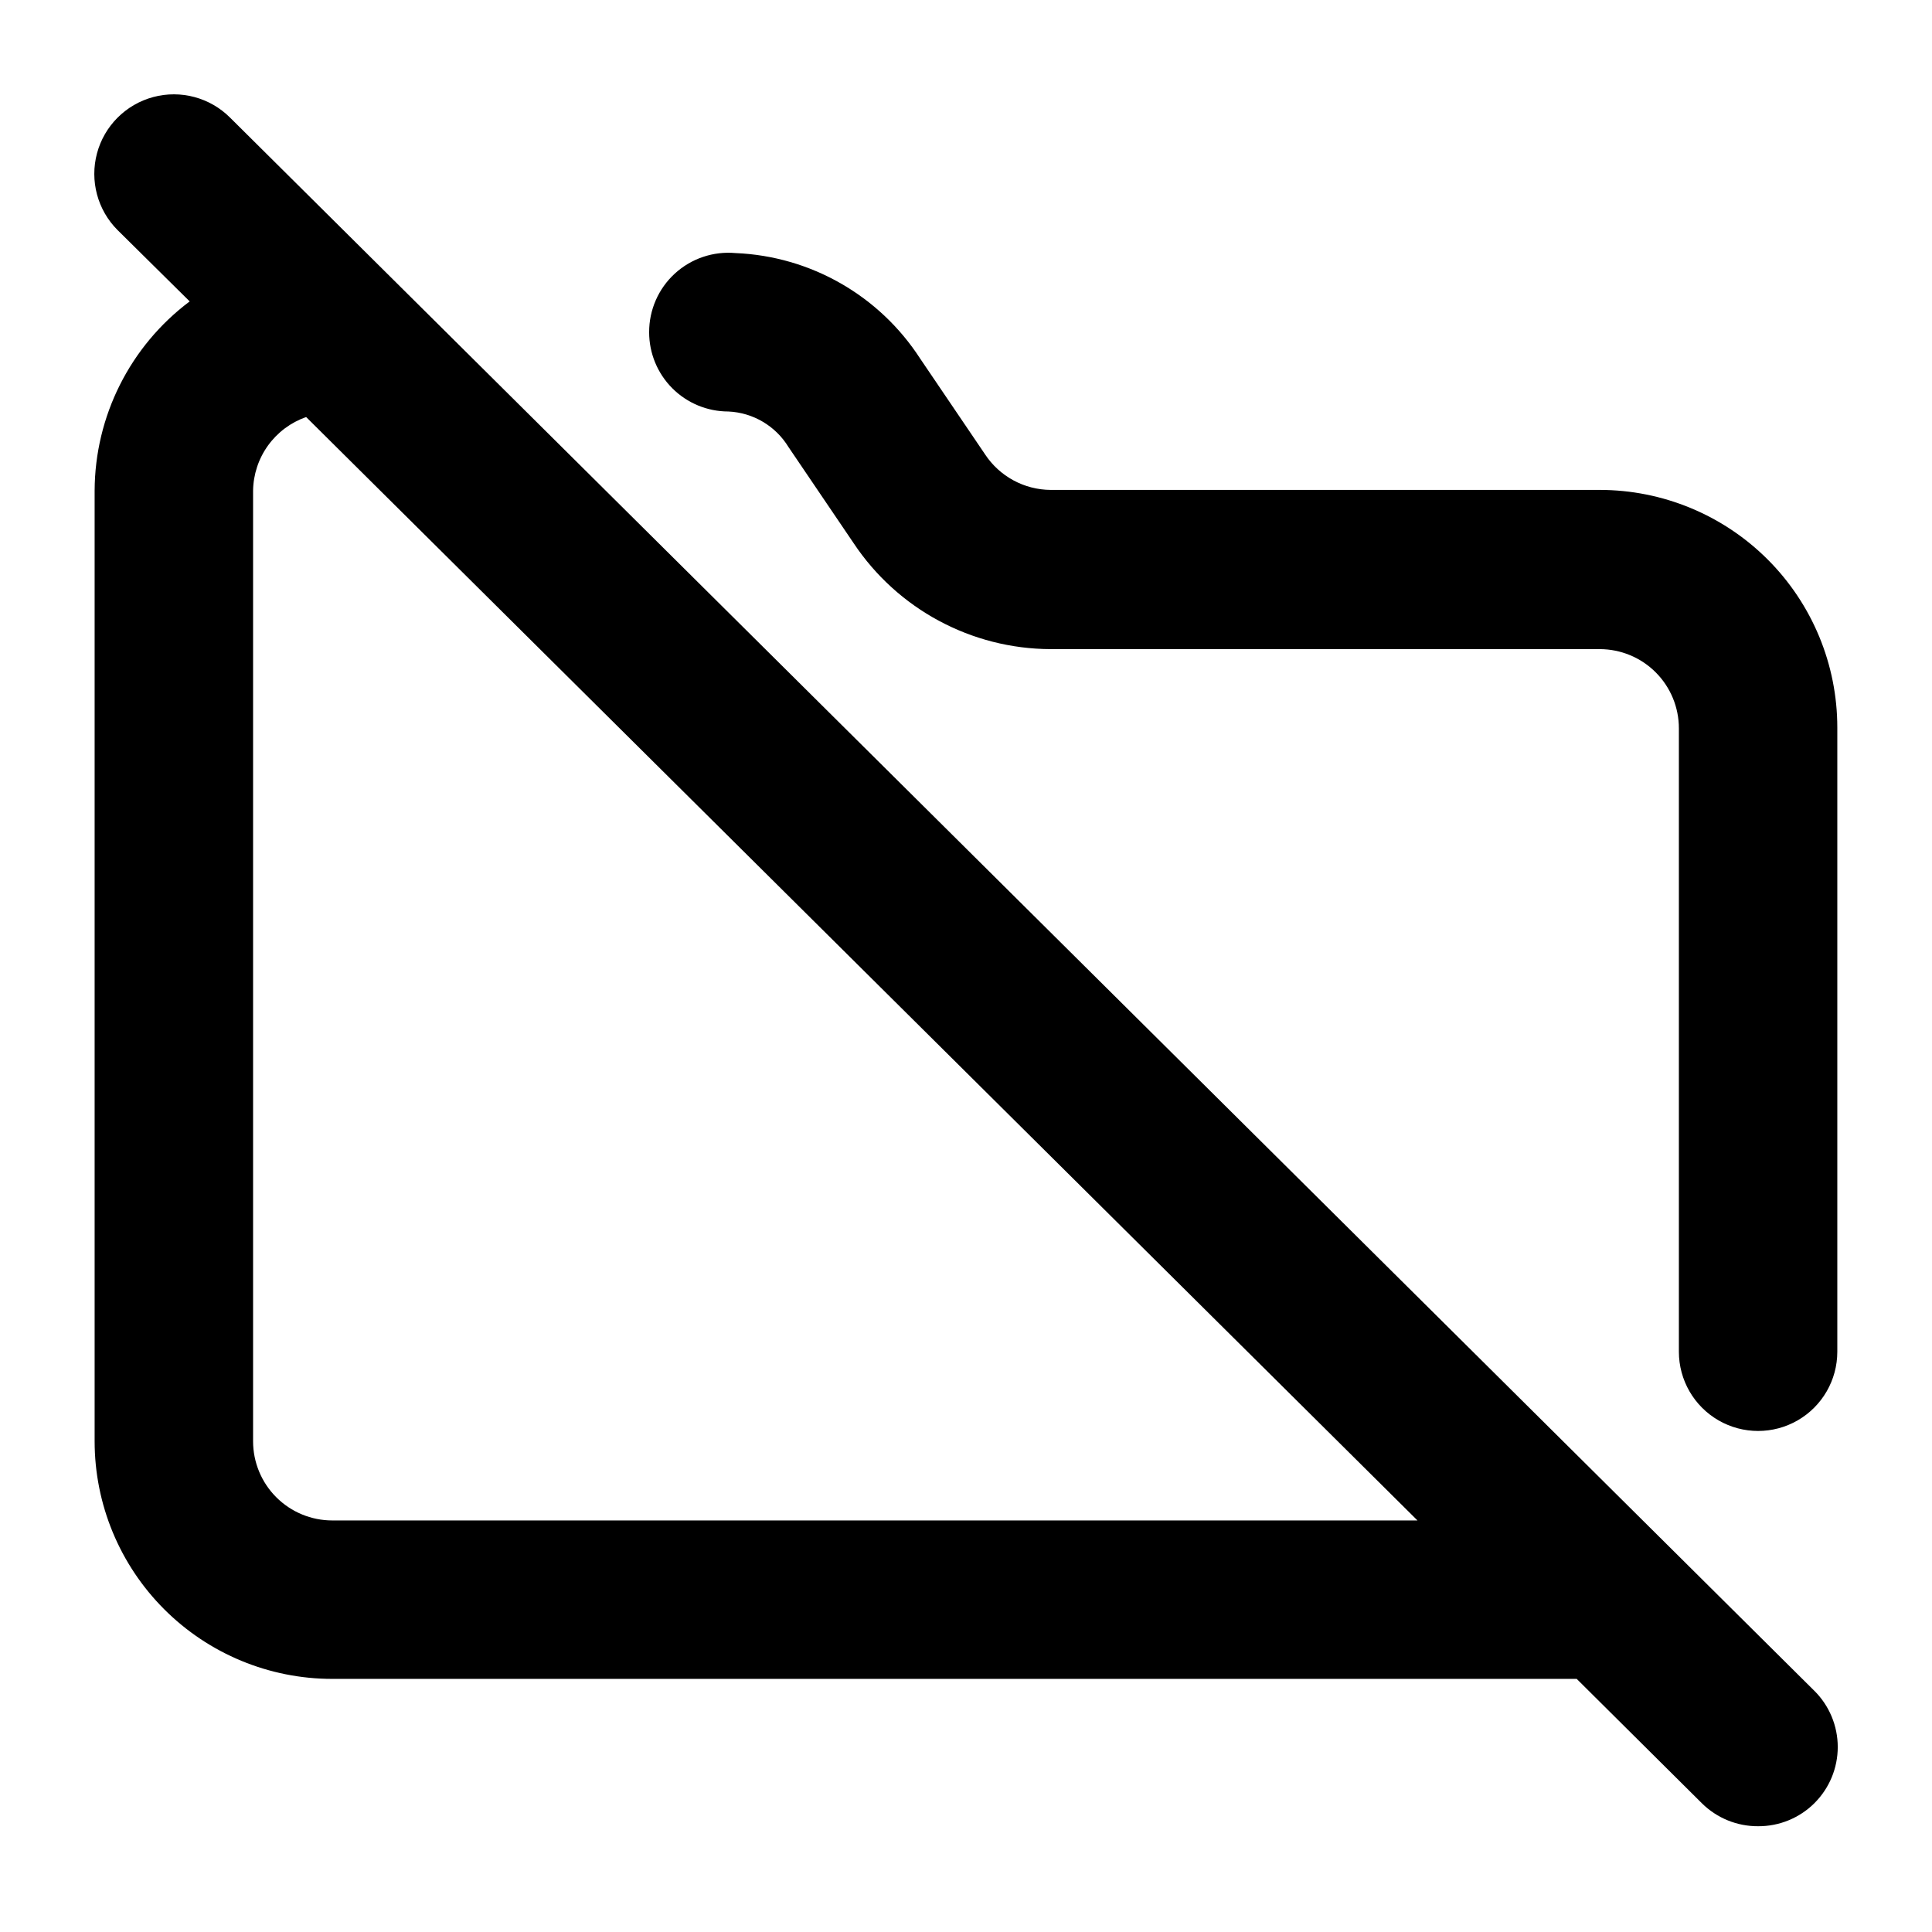
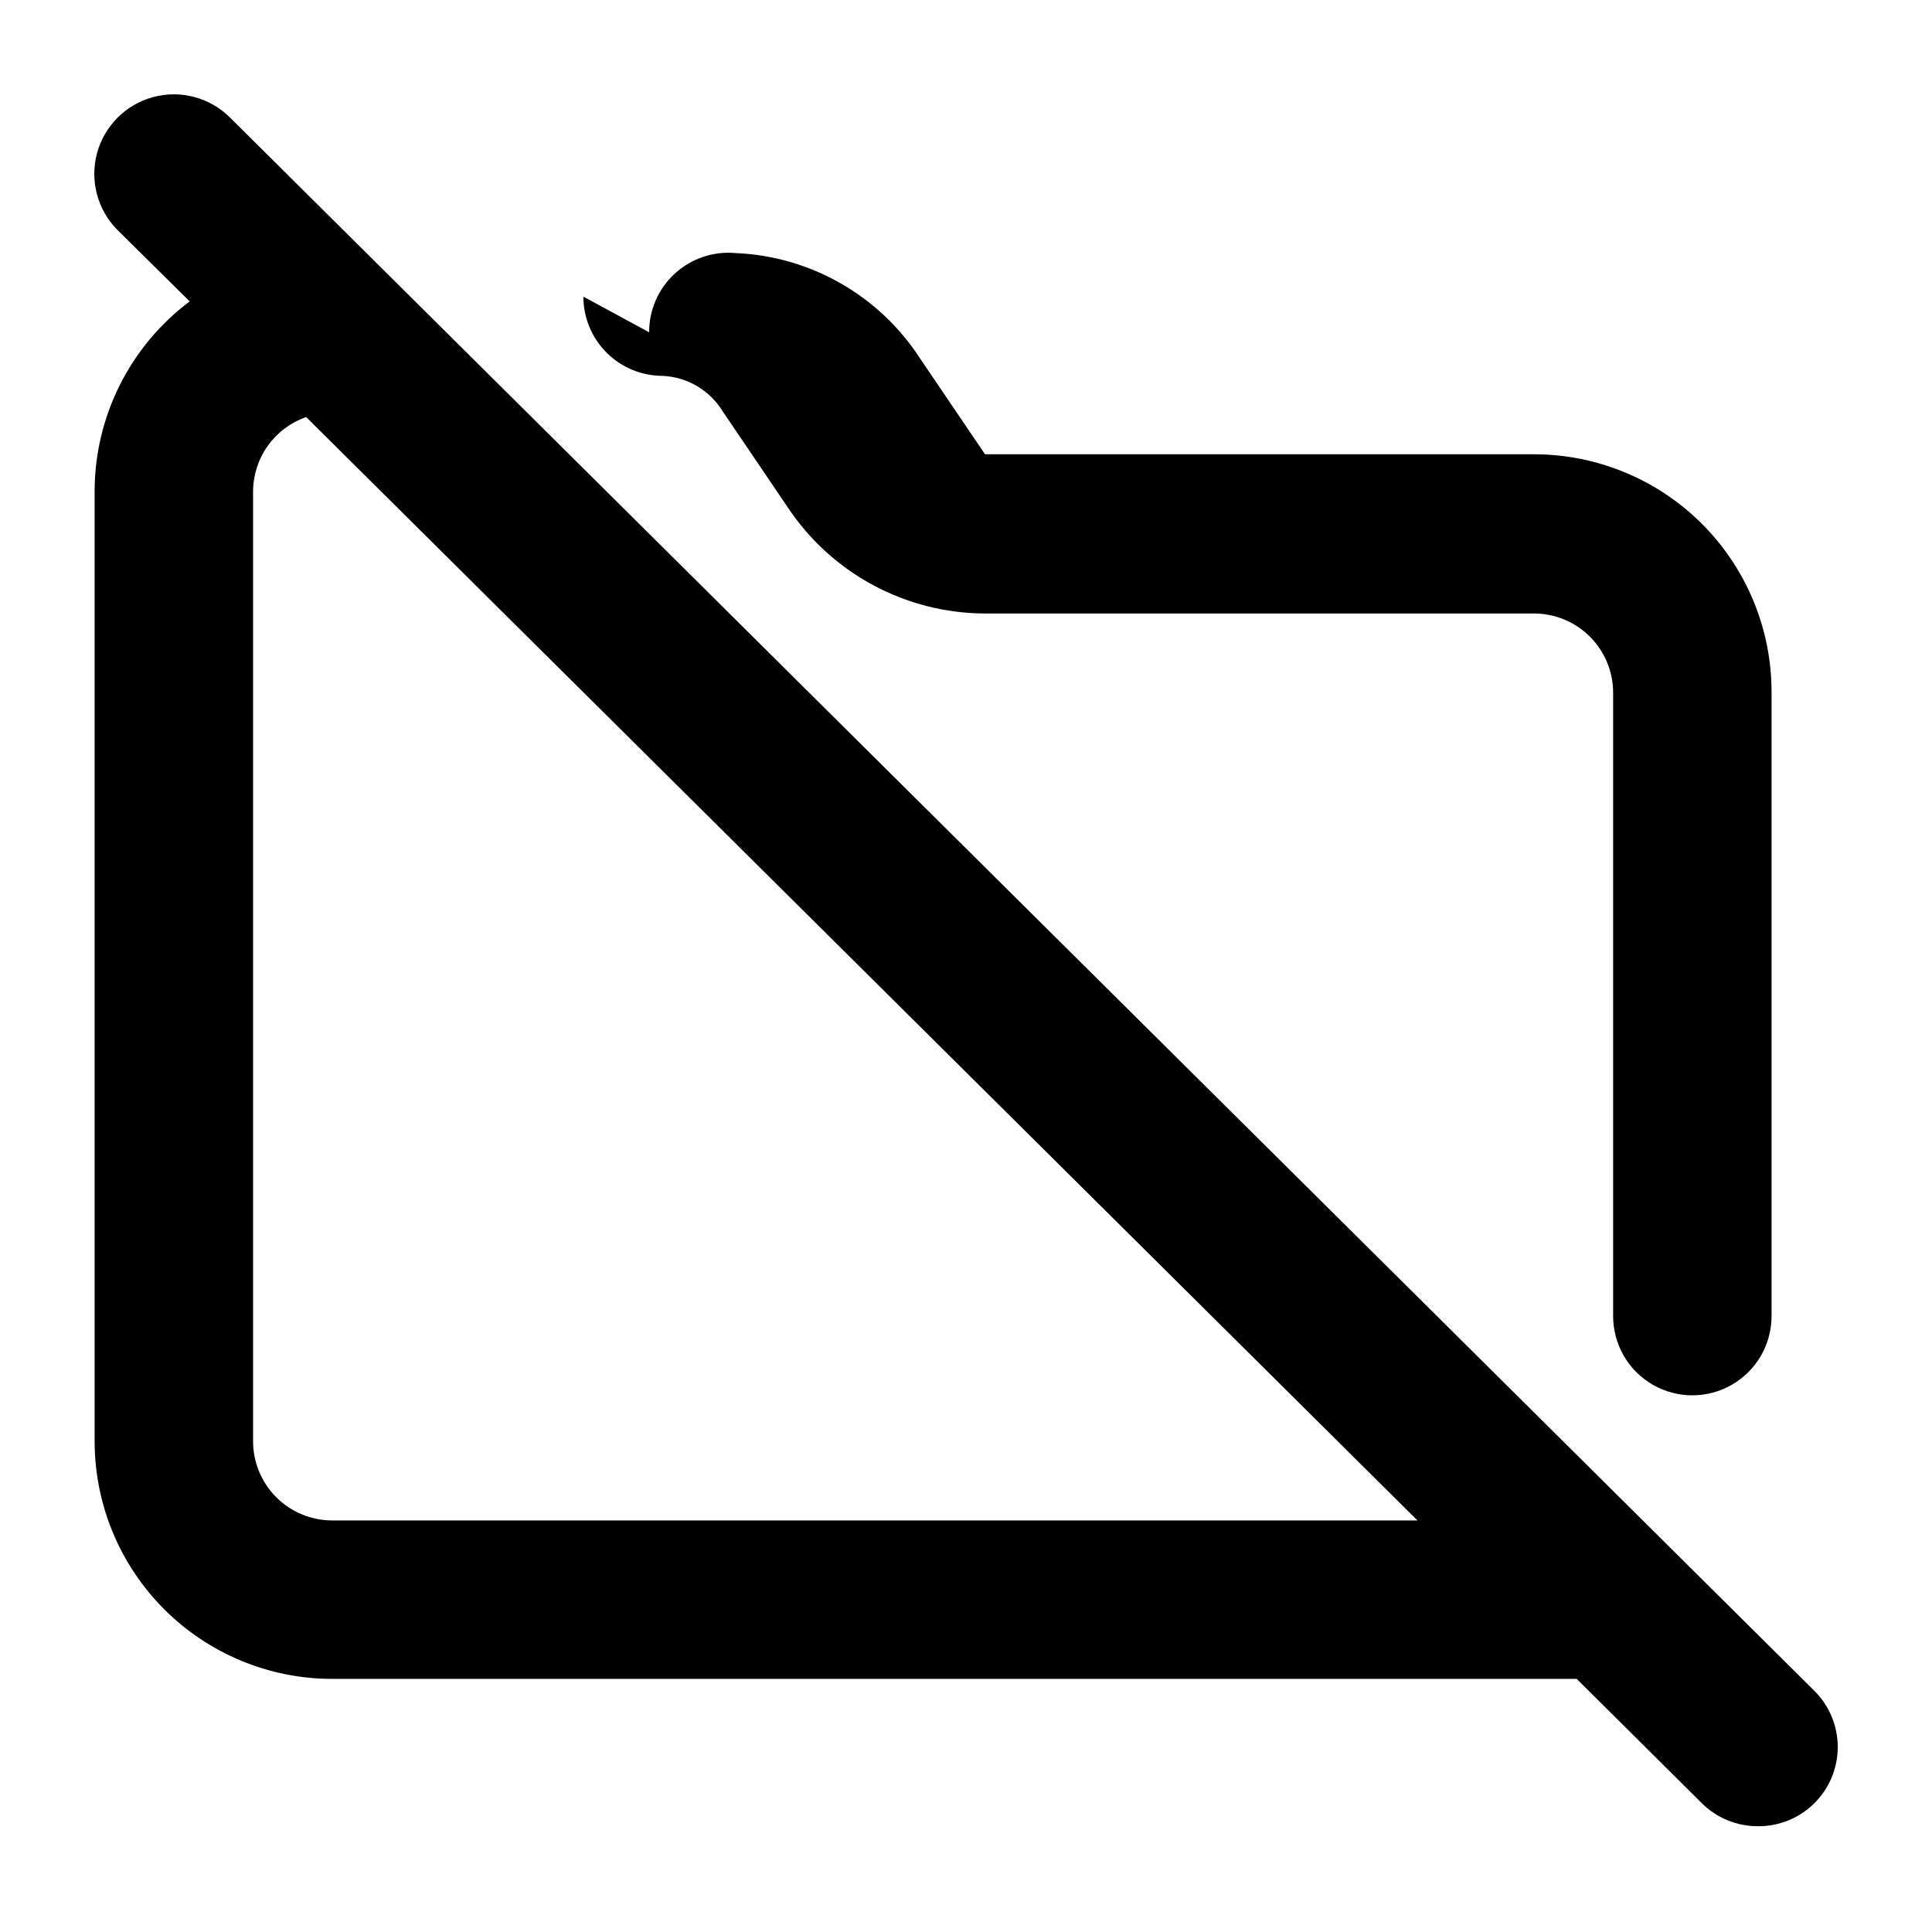
<svg xmlns="http://www.w3.org/2000/svg" fill="#000000" width="800px" height="800px" version="1.1" viewBox="144 144 512 512">
-   <path d="m316.03 232.06c-0.023-5.91 2.445-11.559 6.801-15.555 4.356-3.996 10.191-5.969 16.078-5.438 19.867 0.82 38.102 11.23 48.914 27.918l17.215 25.402h-0.004c3.863 5.863 10.402 9.41 17.426 9.445h145.47c16.703 0 32.723 6.637 44.531 18.445 11.812 11.812 18.445 27.828 18.445 44.531v165.42c0 7.5-4 14.43-10.496 18.18-6.492 3.75-14.496 3.75-20.992 0-6.492-3.75-10.496-10.68-10.496-18.18v-165.21c0-5.57-2.211-10.906-6.148-14.844-3.934-3.938-9.273-6.148-14.844-6.148h-145.47c-21.027-0.062-40.637-10.617-52.27-28.129l-17.215-25.402c-3.414-5.606-9.395-9.148-15.953-9.445-5.57 0-10.906-2.211-14.844-6.148s-6.148-9.277-6.148-14.844zm308.79 389.82c-3.961 3.93-9.324 6.121-14.906 6.09-5.578 0.031-10.941-2.16-14.902-6.09l-33.168-32.957h-329.79c-16.703 0-32.723-6.633-44.531-18.445-11.809-11.809-18.445-27.828-18.445-44.531v-251.9c0.066-19.75 9.391-38.324 25.191-50.172l-19.102-18.895h-0.004c-5.324-5.324-7.402-13.086-5.453-20.359 1.949-7.273 7.629-12.953 14.902-14.902 7.273-1.949 15.035 0.129 20.359 5.453l419.84 416.9h0.004c3.973 3.941 6.207 9.309 6.207 14.906 0 5.598-2.234 10.961-6.207 14.902zm-105.17-74.941-294.52-292.42c-4.062 1.422-7.59 4.055-10.105 7.547-2.516 3.492-3.898 7.672-3.957 11.977v251.9c0 5.57 2.211 10.91 6.148 14.844 3.938 3.938 9.277 6.148 14.844 6.148z" />
+   <path d="m316.03 232.06c-0.023-5.91 2.445-11.559 6.801-15.555 4.356-3.996 10.191-5.969 16.078-5.438 19.867 0.82 38.102 11.23 48.914 27.918l17.215 25.402h-0.004h145.47c16.703 0 32.723 6.637 44.531 18.445 11.812 11.812 18.445 27.828 18.445 44.531v165.42c0 7.5-4 14.43-10.496 18.18-6.492 3.75-14.496 3.75-20.992 0-6.492-3.75-10.496-10.68-10.496-18.18v-165.21c0-5.57-2.211-10.906-6.148-14.844-3.934-3.938-9.273-6.148-14.844-6.148h-145.47c-21.027-0.062-40.637-10.617-52.27-28.129l-17.215-25.402c-3.414-5.606-9.395-9.148-15.953-9.445-5.57 0-10.906-2.211-14.844-6.148s-6.148-9.277-6.148-14.844zm308.79 389.82c-3.961 3.93-9.324 6.121-14.906 6.09-5.578 0.031-10.941-2.16-14.902-6.09l-33.168-32.957h-329.79c-16.703 0-32.723-6.633-44.531-18.445-11.809-11.809-18.445-27.828-18.445-44.531v-251.9c0.066-19.75 9.391-38.324 25.191-50.172l-19.102-18.895h-0.004c-5.324-5.324-7.402-13.086-5.453-20.359 1.949-7.273 7.629-12.953 14.902-14.902 7.273-1.949 15.035 0.129 20.359 5.453l419.84 416.9h0.004c3.973 3.941 6.207 9.309 6.207 14.906 0 5.598-2.234 10.961-6.207 14.902zm-105.17-74.941-294.52-292.42c-4.062 1.422-7.59 4.055-10.105 7.547-2.516 3.492-3.898 7.672-3.957 11.977v251.9c0 5.57 2.211 10.91 6.148 14.844 3.938 3.938 9.277 6.148 14.844 6.148z" />
</svg>